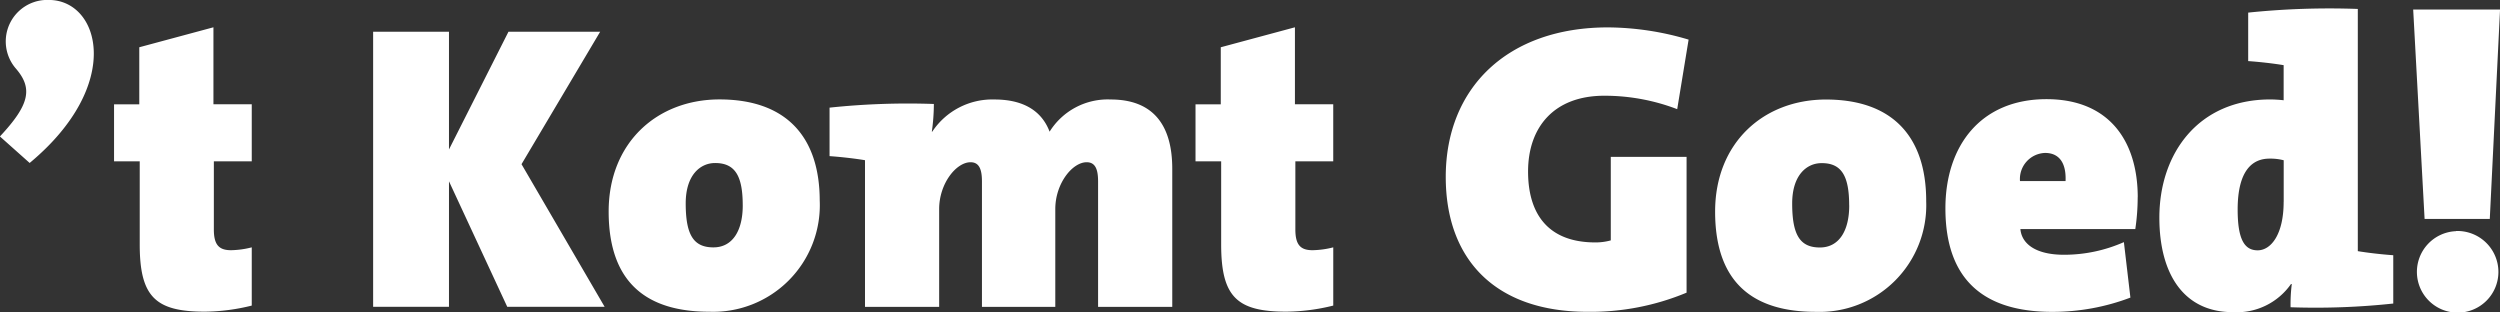
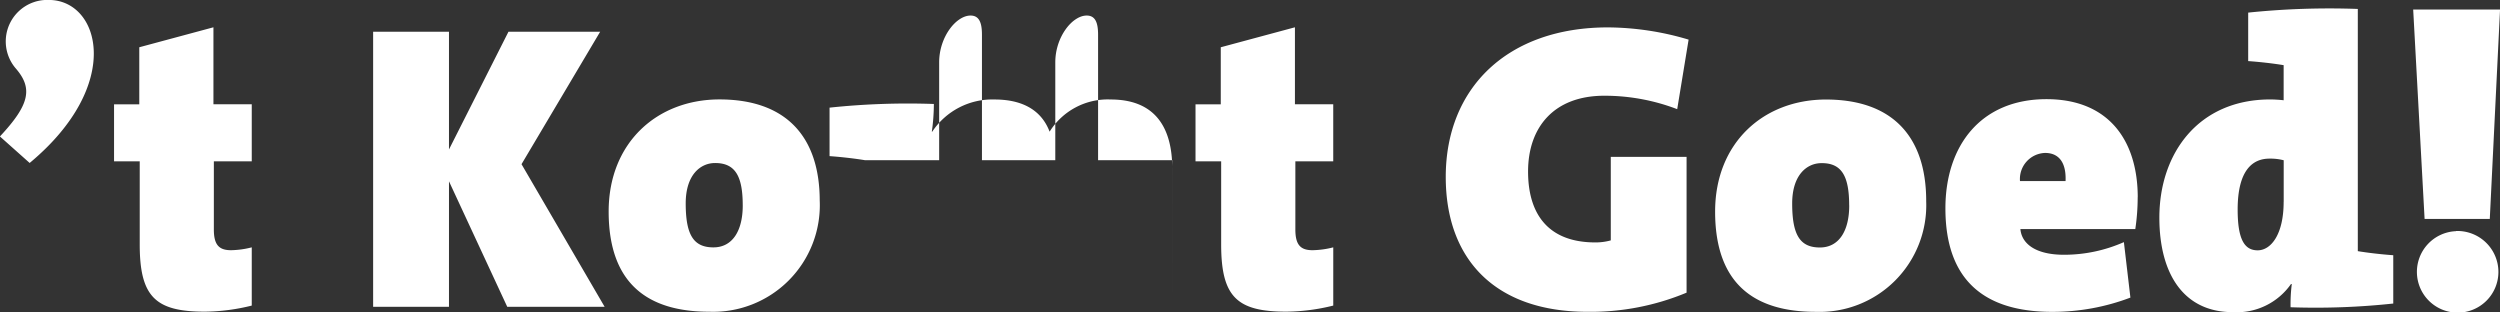
<svg xmlns="http://www.w3.org/2000/svg" width="441.688" height="55.188" viewBox="0 0 220.844 27.594">
  <rect x="0" y="0" width="220.844" height="27.594" fill="#333333" stroke="none" />
  <defs>
    <style>
      .cls-1 {
        fill: #fff;
        fill-rule: evenodd;
      }
    </style>
  </defs>
-   <path id="_t_Komt_Goed_" data-name="’t Komt Goed!" class="cls-1" d="M680.745,131.646c8.351-6.947,6.191-14.4,1.691-14.4a3.665,3.665,0,0,0-2.951,6.011c1.548,1.764,1.3,3.2-1.368,6.047Zm19.619,12.6V139.1a7.786,7.786,0,0,1-1.836.252c-1.08,0-1.512-.5-1.512-1.836V131.5h3.348v-5.039H696.98v-6.8l-6.551,1.764v5.04H688.2V131.5h2.268v7.343c0,4.643,1.4,5.939,5.759,5.939A17.637,17.637,0,0,0,700.364,144.244Zm31.174,0.108-7.343-12.6,6.947-11.7h-8.1l-5.255,10.4v-10.4h-6.7v24.3h6.7V133.266l5.147,11.086h8.6Zm19-9.359c0-5.687-2.987-8.962-8.855-8.962-5.507,0-9.79,3.815-9.79,9.9,0,6.444,3.527,8.855,8.89,8.855A9.422,9.422,0,0,0,750.539,134.993Zm-6.8.4c0,2.232-.9,3.708-2.592,3.708-1.763,0-2.447-1.116-2.447-3.888,0-2.519,1.3-3.563,2.591-3.563C743.088,131.646,743.736,132.834,743.736,135.389Zm37.942,8.963v-12.2c0-4.068-1.872-6.119-5.436-6.119a6.048,6.048,0,0,0-5.4,2.843c-0.792-2.088-2.663-2.843-4.859-2.843a6.364,6.364,0,0,0-5.508,2.843H760.44a17.636,17.636,0,0,0,.18-2.447,65.71,65.71,0,0,0-9.214.324v4.283c1.043,0.072,2.267.216,3.131,0.36v12.958h6.551v-8.639c0-2.267,1.512-4.139,2.772-4.139,0.756,0,1.008.612,1.008,1.692v11.086h6.479v-8.639c0-2.267,1.512-4.139,2.772-4.139,0.756,0,1.008.612,1.008,1.692v11.086h6.551Zm14.222-.108V139.1a7.786,7.786,0,0,1-1.836.252c-1.08,0-1.512-.5-1.512-1.836V131.5H795.9v-5.039h-3.384v-6.8l-6.551,1.764v5.04h-2.231V131.5H786v7.343c0,4.643,1.4,5.939,5.76,5.939A17.636,17.636,0,0,0,795.9,144.244Zm31.391-23.5a25.33,25.33,0,0,0-7.127-1.08c-8.855,0-14.327,5.328-14.327,13.211,0,7.271,4.356,11.914,12.527,11.914a22.017,22.017,0,0,0,8.747-1.692V131.106h-6.695v7.379a5.041,5.041,0,0,1-1.368.18c-4.14,0-5.939-2.484-5.939-6.263,0-3.924,2.3-6.695,6.731-6.695a17.892,17.892,0,0,1,6.443,1.187Zm20.988,14.254c0-5.687-2.987-8.962-8.855-8.962-5.507,0-9.791,3.815-9.791,9.9,0,6.444,3.528,8.855,8.891,8.855A9.422,9.422,0,0,0,848.279,134.993Zm-6.8.4c0,2.232-.9,3.708-2.592,3.708-1.763,0-2.447-1.116-2.447-3.888,0-2.519,1.295-3.563,2.591-3.563C840.828,131.646,841.476,132.834,841.476,135.389Zm25.487-.719c0-4.968-2.519-8.675-8.063-8.675-5.795,0-8.927,4.1-8.927,9.646,0,6.336,3.42,9.143,9.431,9.143a19.361,19.361,0,0,0,6.911-1.26l-0.576-4.9a13.07,13.07,0,0,1-5.291,1.116c-2.556,0-3.743-1.008-3.851-2.268h10.15A19.165,19.165,0,0,0,866.963,134.67Zm-6.371-1.44h-4.031a2.3,2.3,0,0,1,2.195-2.484C859.908,130.746,860.664,131.5,860.592,133.23Zm28.943,10.834v-4.283c-1.044-.072-2.268-0.216-3.132-0.36V118.04a69.735,69.735,0,0,0-9.683.324v4.283c1.044,0.072,2.268.216,3.132,0.36v3.1a11.077,11.077,0,0,0-1.188-.072c-6.335,0-9.791,4.751-9.791,10.438,0,5.04,2.2,8.351,6.48,8.351a5.843,5.843,0,0,0,5.147-2.483h0.072a13.992,13.992,0,0,0-.108,2.051A64.258,64.258,0,0,0,889.535,144.064Zm-9.683-9c0,2.88-1.116,4.284-2.3,4.284s-1.763-1.008-1.763-3.6c0-3.455,1.3-4.5,2.807-4.5a4.659,4.659,0,0,1,1.26.144v3.671Zm19.116-16.989H891.3l1.008,18.5h5.759Zm-3.887,19.581a3.6,3.6,0,1,0,3.743,3.6A3.622,3.622,0,0,0,895.081,137.657Z" transform="translate(-678.125 -117.25)" />
+   <path id="_t_Komt_Goed_" data-name="’t Komt Goed!" class="cls-1" d="M680.745,131.646c8.351-6.947,6.191-14.4,1.691-14.4a3.665,3.665,0,0,0-2.951,6.011c1.548,1.764,1.3,3.2-1.368,6.047Zm19.619,12.6V139.1a7.786,7.786,0,0,1-1.836.252c-1.08,0-1.512-.5-1.512-1.836V131.5h3.348v-5.039H696.98v-6.8l-6.551,1.764v5.04H688.2V131.5h2.268v7.343c0,4.643,1.4,5.939,5.759,5.939A17.637,17.637,0,0,0,700.364,144.244Zm31.174,0.108-7.343-12.6,6.947-11.7h-8.1l-5.255,10.4v-10.4h-6.7v24.3h6.7V133.266l5.147,11.086h8.6Zm19-9.359c0-5.687-2.987-8.962-8.855-8.962-5.507,0-9.79,3.815-9.79,9.9,0,6.444,3.527,8.855,8.89,8.855A9.422,9.422,0,0,0,750.539,134.993Zm-6.8.4c0,2.232-.9,3.708-2.592,3.708-1.763,0-2.447-1.116-2.447-3.888,0-2.519,1.3-3.563,2.591-3.563C743.088,131.646,743.736,132.834,743.736,135.389Zm37.942,8.963v-12.2c0-4.068-1.872-6.119-5.436-6.119a6.048,6.048,0,0,0-5.4,2.843c-0.792-2.088-2.663-2.843-4.859-2.843a6.364,6.364,0,0,0-5.508,2.843H760.44a17.636,17.636,0,0,0,.18-2.447,65.71,65.71,0,0,0-9.214.324v4.283c1.043,0.072,2.267.216,3.131,0.36h6.551v-8.639c0-2.267,1.512-4.139,2.772-4.139,0.756,0,1.008.612,1.008,1.692v11.086h6.479v-8.639c0-2.267,1.512-4.139,2.772-4.139,0.756,0,1.008.612,1.008,1.692v11.086h6.551Zm14.222-.108V139.1a7.786,7.786,0,0,1-1.836.252c-1.08,0-1.512-.5-1.512-1.836V131.5H795.9v-5.039h-3.384v-6.8l-6.551,1.764v5.04h-2.231V131.5H786v7.343c0,4.643,1.4,5.939,5.76,5.939A17.636,17.636,0,0,0,795.9,144.244Zm31.391-23.5a25.33,25.33,0,0,0-7.127-1.08c-8.855,0-14.327,5.328-14.327,13.211,0,7.271,4.356,11.914,12.527,11.914a22.017,22.017,0,0,0,8.747-1.692V131.106h-6.695v7.379a5.041,5.041,0,0,1-1.368.18c-4.14,0-5.939-2.484-5.939-6.263,0-3.924,2.3-6.695,6.731-6.695a17.892,17.892,0,0,1,6.443,1.187Zm20.988,14.254c0-5.687-2.987-8.962-8.855-8.962-5.507,0-9.791,3.815-9.791,9.9,0,6.444,3.528,8.855,8.891,8.855A9.422,9.422,0,0,0,848.279,134.993Zm-6.8.4c0,2.232-.9,3.708-2.592,3.708-1.763,0-2.447-1.116-2.447-3.888,0-2.519,1.295-3.563,2.591-3.563C840.828,131.646,841.476,132.834,841.476,135.389Zm25.487-.719c0-4.968-2.519-8.675-8.063-8.675-5.795,0-8.927,4.1-8.927,9.646,0,6.336,3.42,9.143,9.431,9.143a19.361,19.361,0,0,0,6.911-1.26l-0.576-4.9a13.07,13.07,0,0,1-5.291,1.116c-2.556,0-3.743-1.008-3.851-2.268h10.15A19.165,19.165,0,0,0,866.963,134.67Zm-6.371-1.44h-4.031a2.3,2.3,0,0,1,2.195-2.484C859.908,130.746,860.664,131.5,860.592,133.23Zm28.943,10.834v-4.283c-1.044-.072-2.268-0.216-3.132-0.36V118.04a69.735,69.735,0,0,0-9.683.324v4.283c1.044,0.072,2.268.216,3.132,0.36v3.1a11.077,11.077,0,0,0-1.188-.072c-6.335,0-9.791,4.751-9.791,10.438,0,5.04,2.2,8.351,6.48,8.351a5.843,5.843,0,0,0,5.147-2.483h0.072a13.992,13.992,0,0,0-.108,2.051A64.258,64.258,0,0,0,889.535,144.064Zm-9.683-9c0,2.88-1.116,4.284-2.3,4.284s-1.763-1.008-1.763-3.6c0-3.455,1.3-4.5,2.807-4.5a4.659,4.659,0,0,1,1.26.144v3.671Zm19.116-16.989H891.3l1.008,18.5h5.759Zm-3.887,19.581a3.6,3.6,0,1,0,3.743,3.6A3.622,3.622,0,0,0,895.081,137.657Z" transform="translate(-678.125 -117.25)" />
</svg>